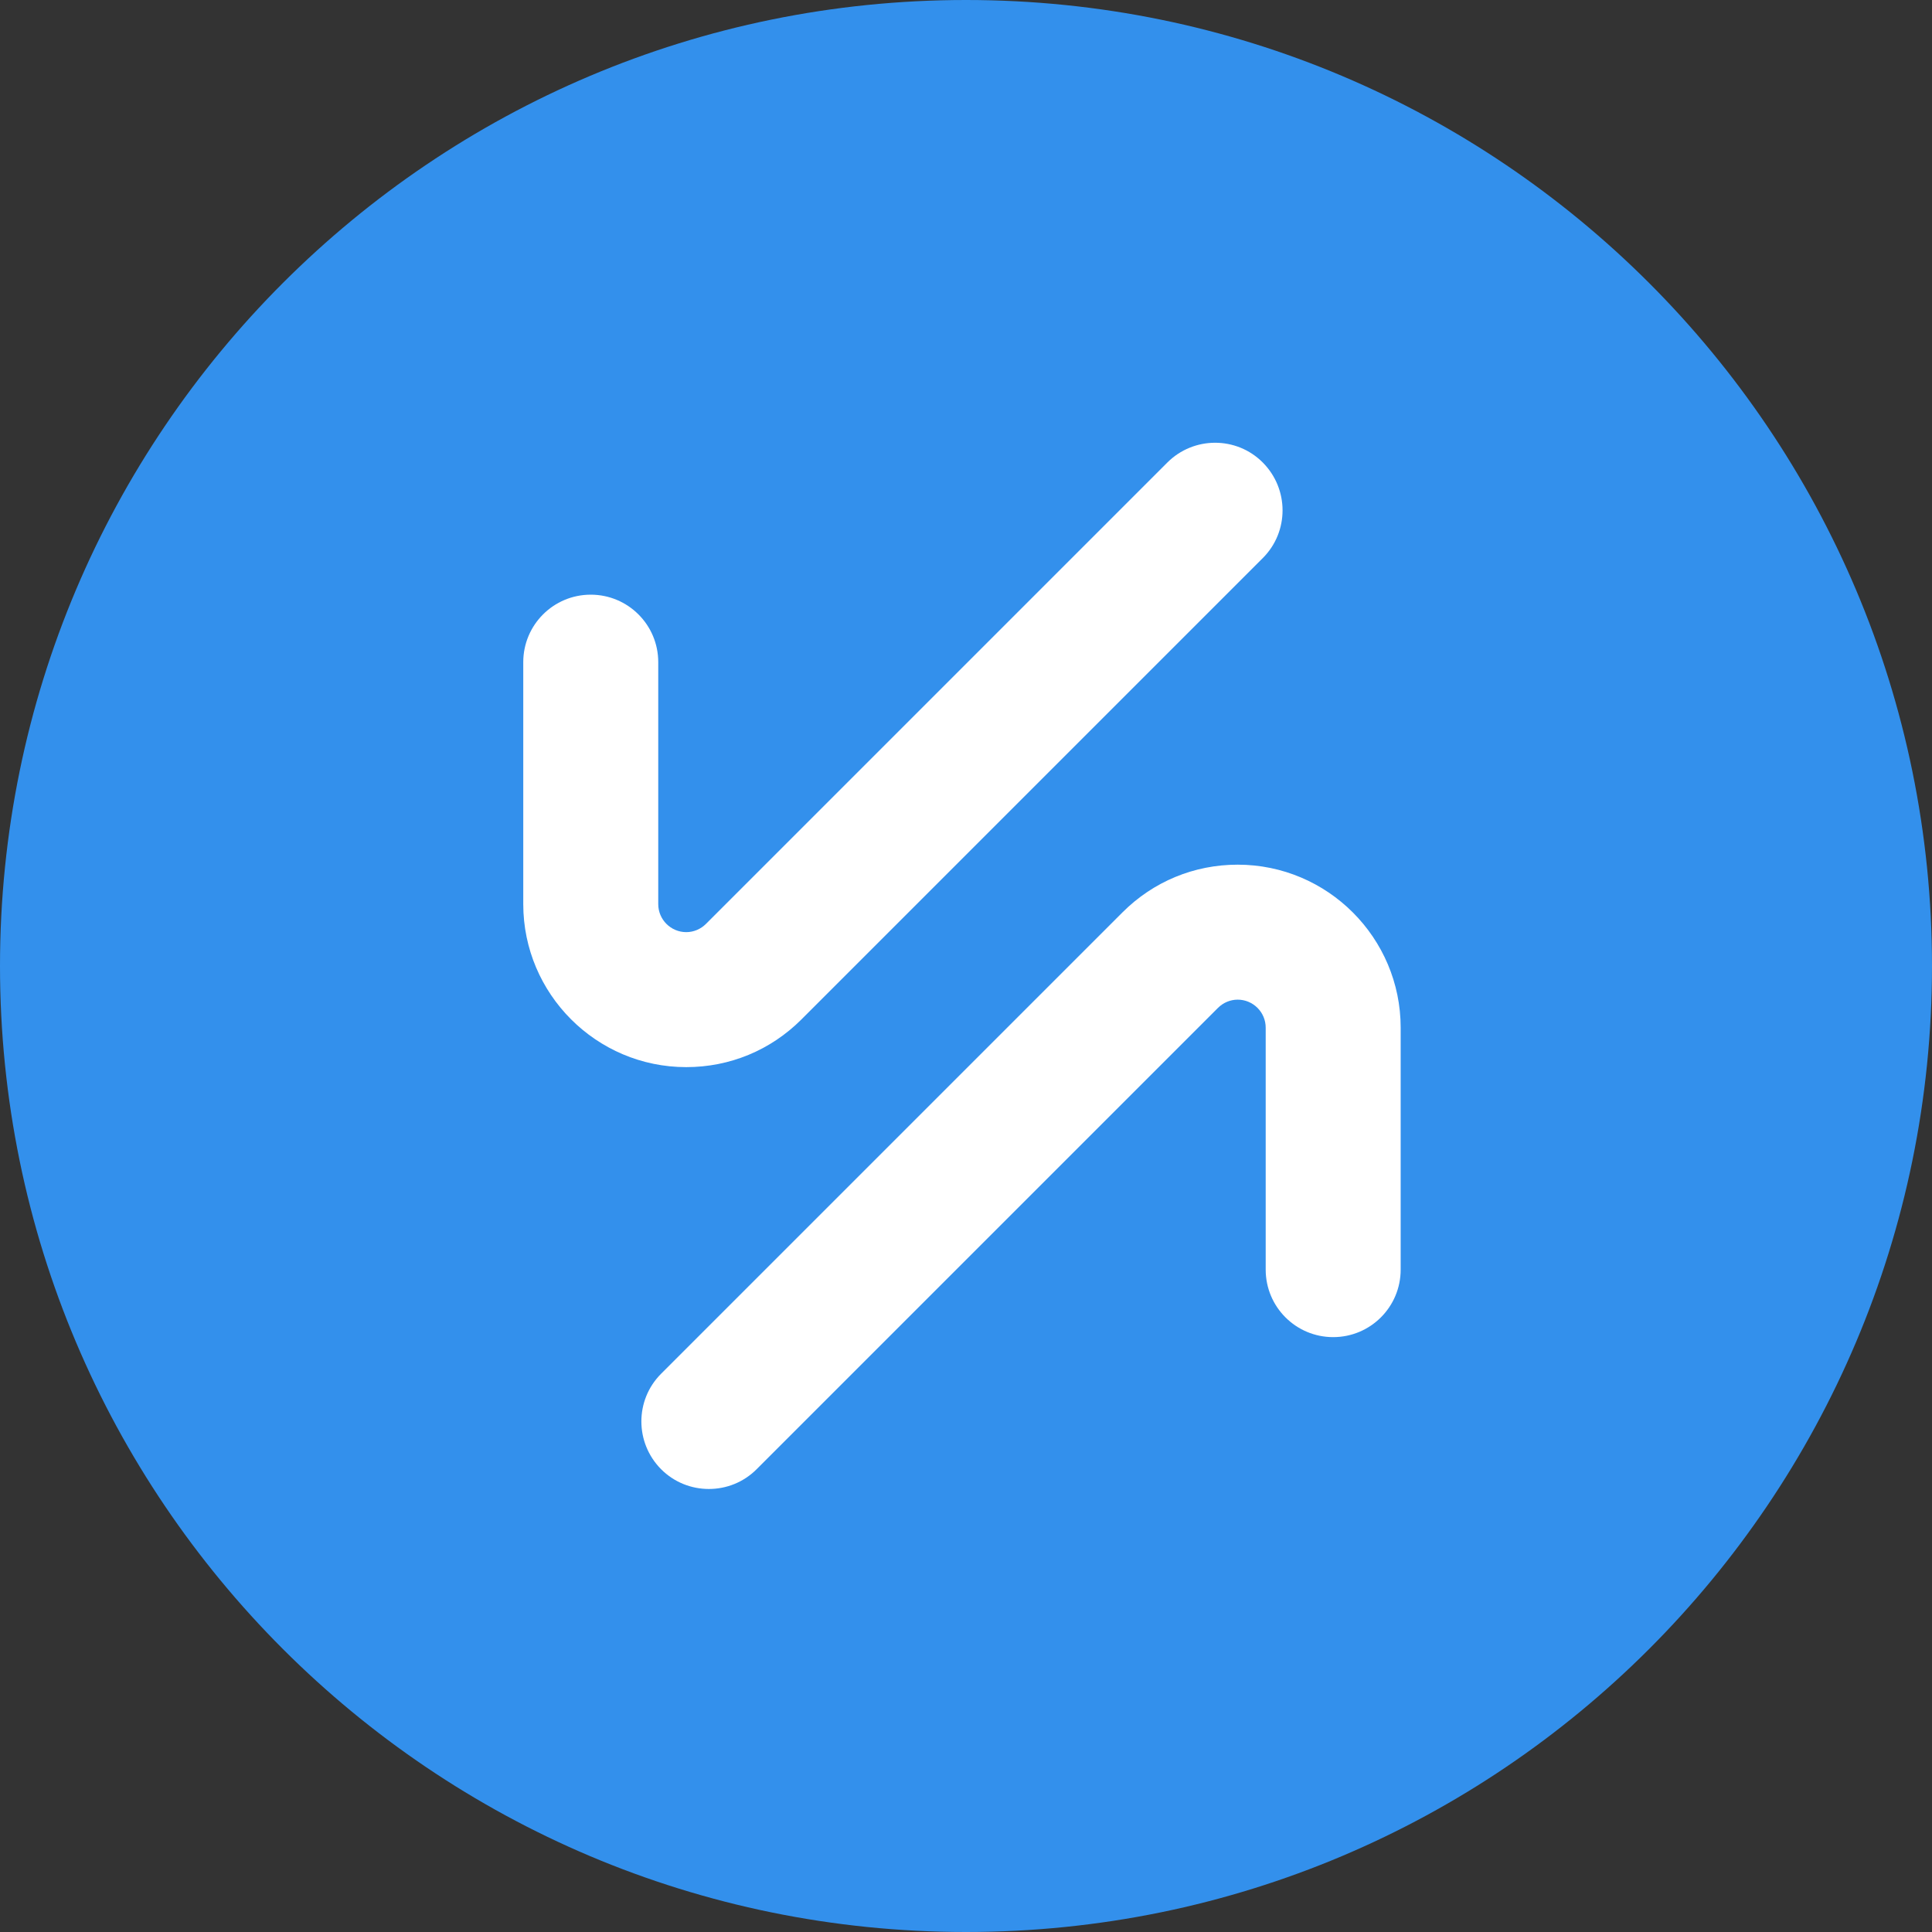
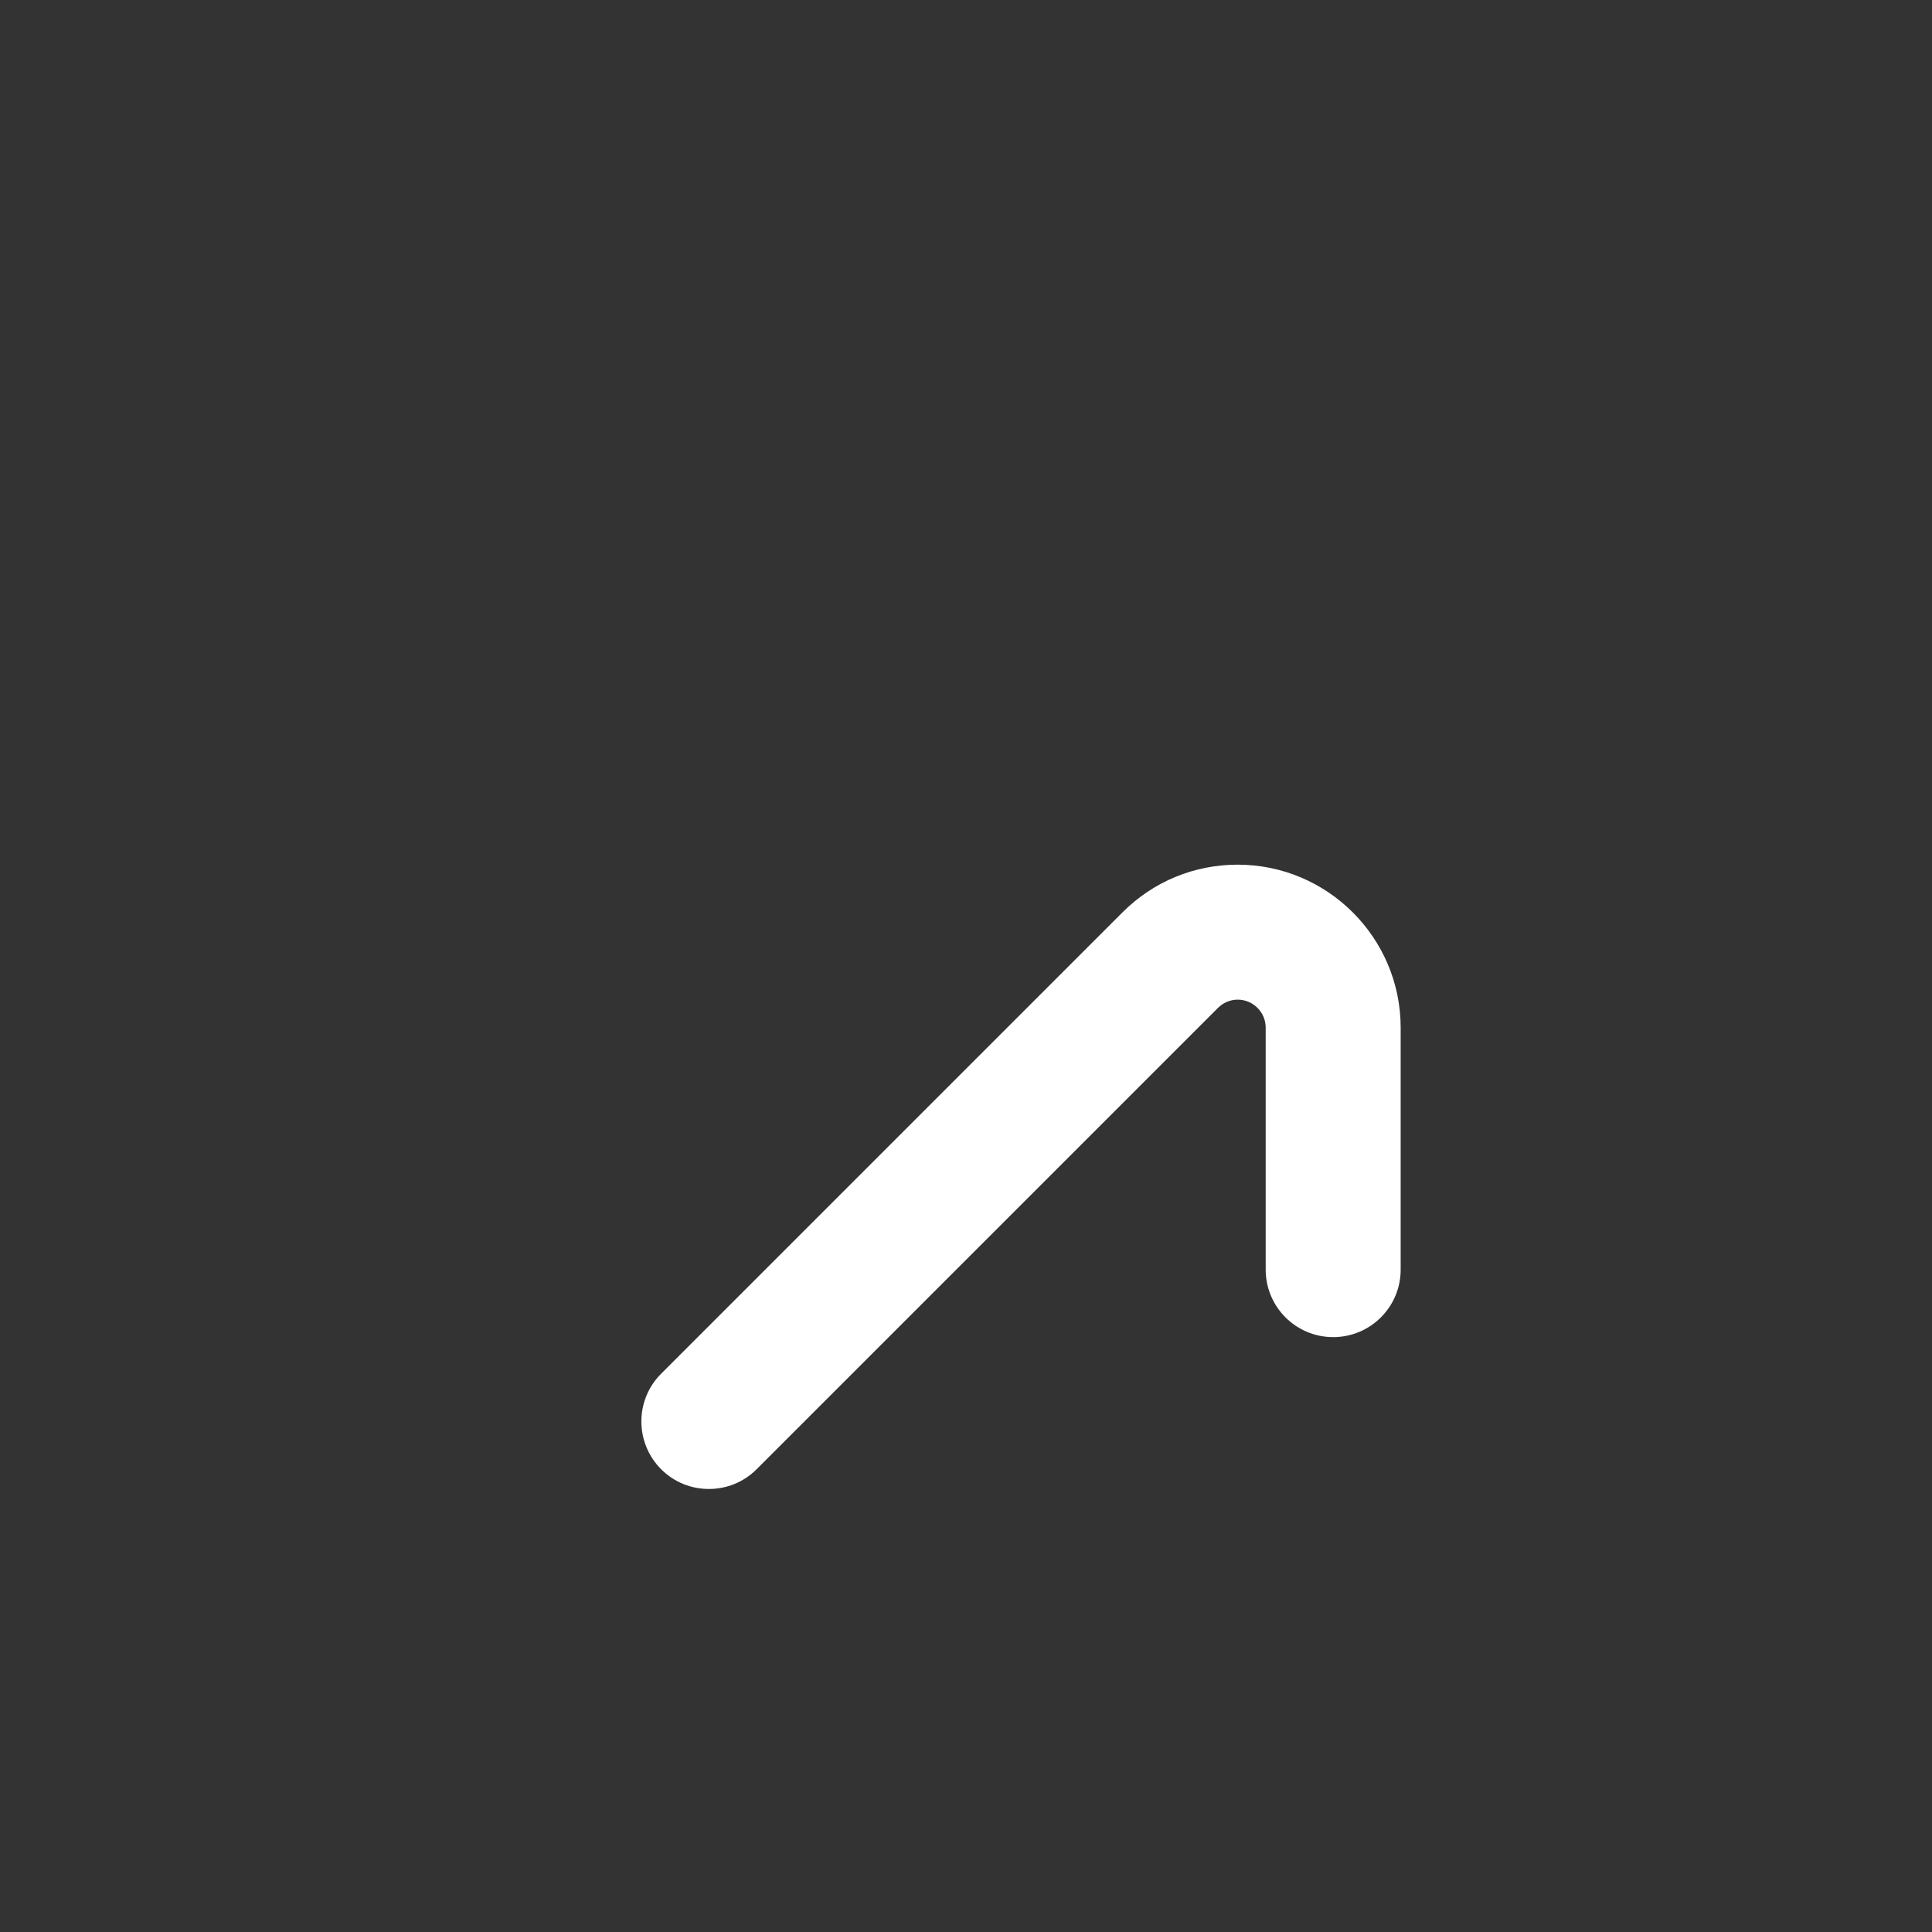
<svg xmlns="http://www.w3.org/2000/svg" width="192" height="192" viewBox="0 0 192 192" fill="none">
  <rect x="0" y="0" width="192" height="192" fill="#333333" stroke="none" />
-   <path d="M96 192C149.019 192 192 149.019 192 96C192 42.981 149.019 0 96 0C42.981 0 0 42.981 0 96C0 149.019 42.981 192 96 192Z" fill="#3390EC" />
  <path d="M111.546 90.675L65.701 136.52C63.085 139.136 63.085 143.379 65.701 146.011C67.009 147.319 68.719 147.973 70.446 147.973C72.174 147.973 73.884 147.319 75.192 146.011L121.037 100.166C121.557 99.646 122.261 99.344 122.999 99.344C124.525 99.344 125.783 100.585 125.783 102.128V126.174C125.783 129.88 128.784 132.882 132.49 132.882C136.196 132.882 139.197 129.88 139.197 126.174V102.128C139.197 93.207 131.937 85.93 122.999 85.93C118.673 85.93 114.615 87.606 111.546 90.675Z" fill="white" />
-   <path d="M68.199 106.05C72.526 106.05 76.584 104.373 79.652 101.304L125.497 55.459C128.113 52.843 128.113 48.601 125.497 45.968C122.882 43.336 118.622 43.352 116.006 45.968L70.161 91.813C69.641 92.333 68.937 92.635 68.199 92.635C66.673 92.635 65.416 91.394 65.416 89.851V65.805C65.416 62.099 62.414 59.098 58.708 59.098C55.002 59.098 52.001 62.099 52.001 65.805V89.851C52.001 98.772 59.262 106.05 68.199 106.05Z" fill="white" />
</svg>